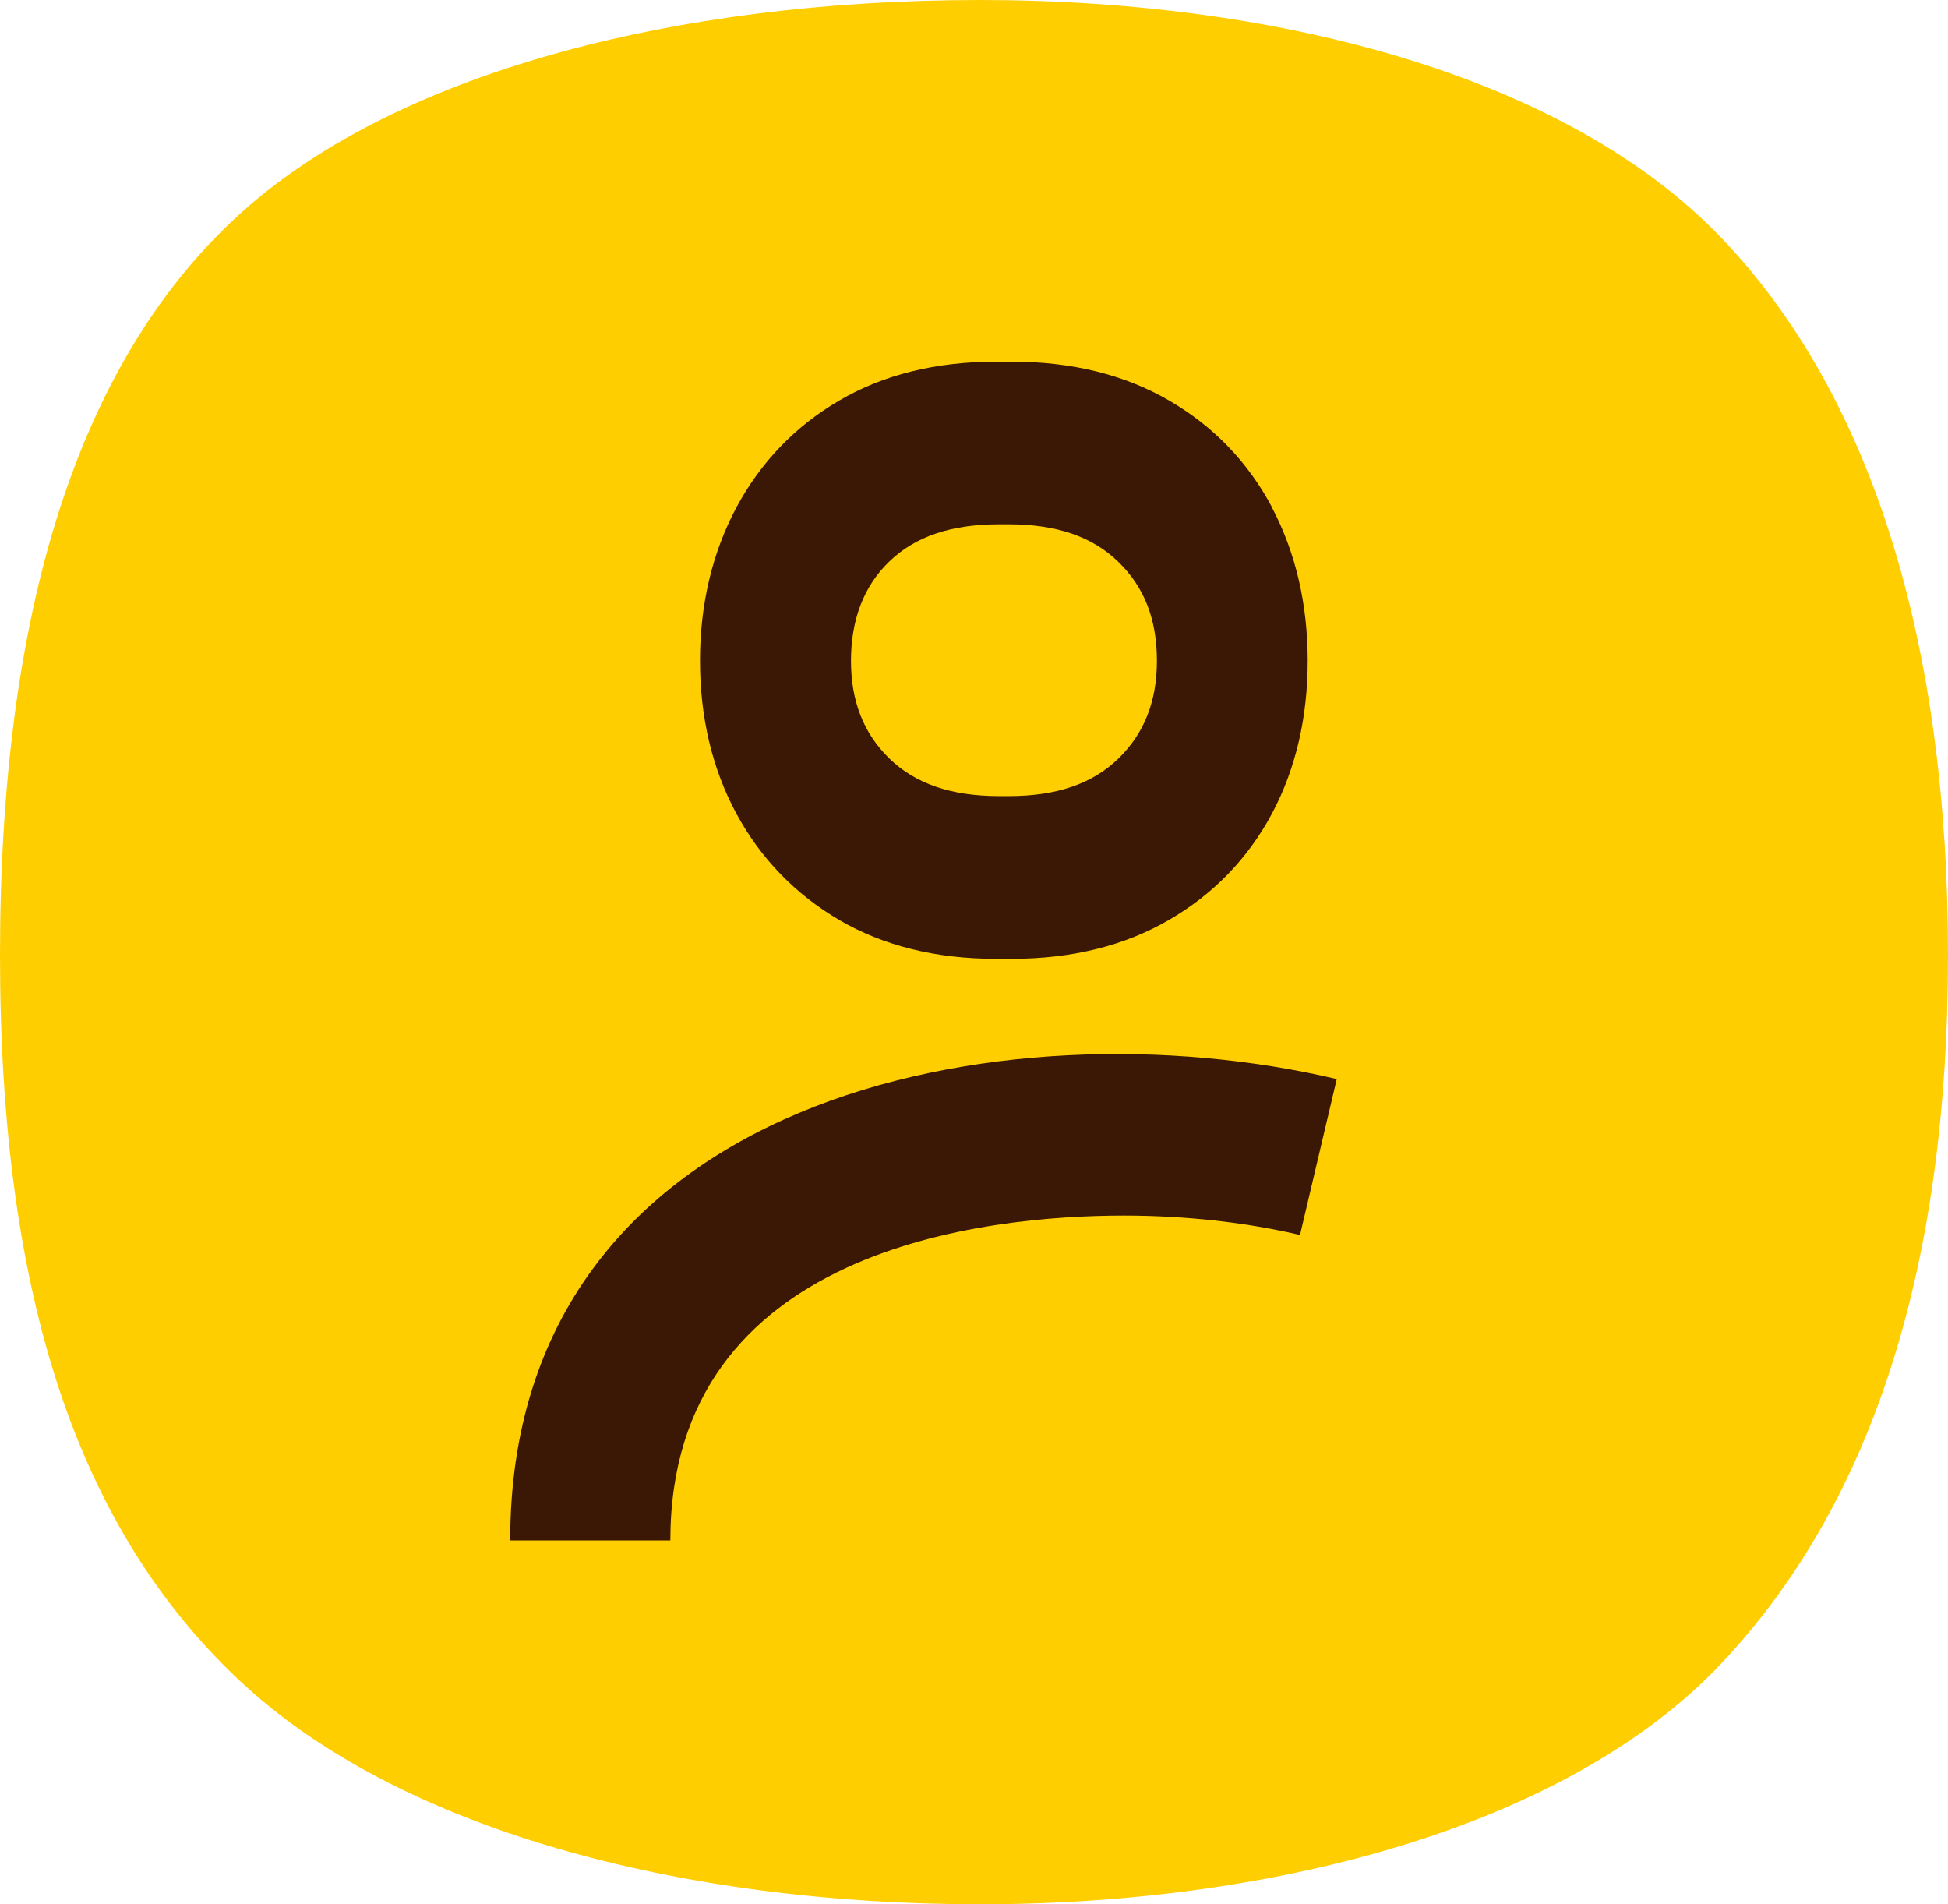
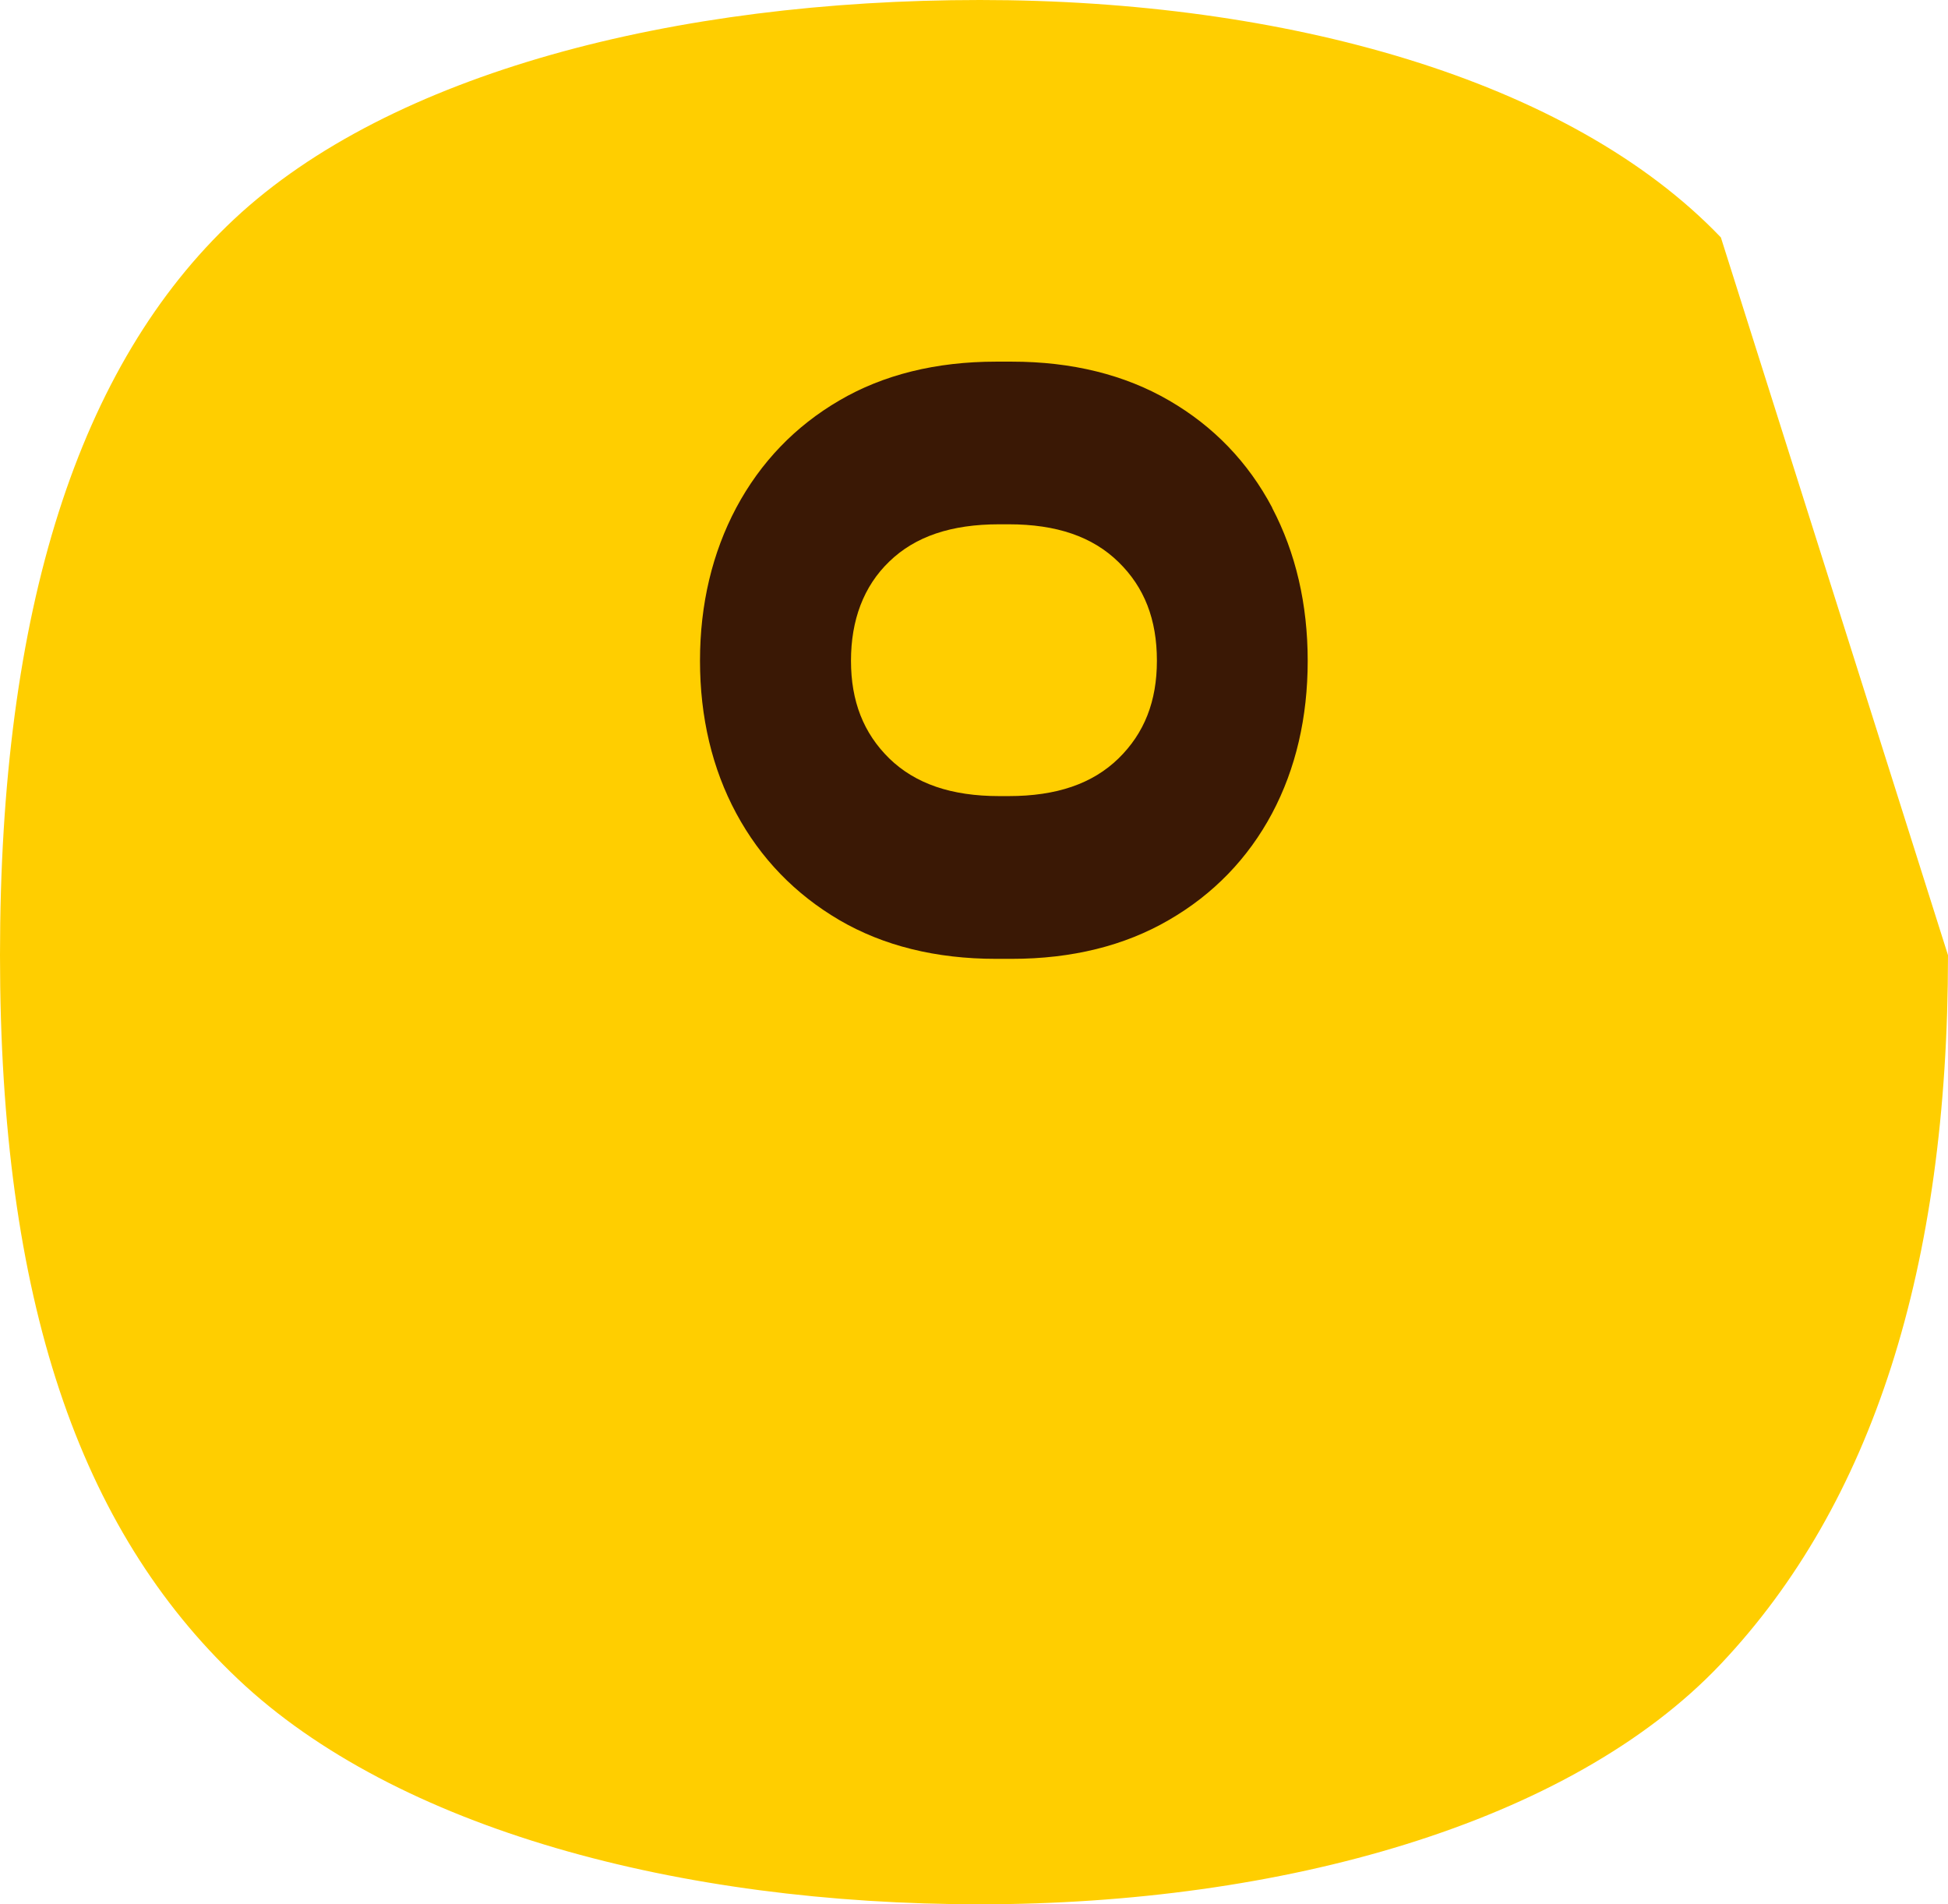
<svg xmlns="http://www.w3.org/2000/svg" id="Calque_2" data-name="Calque 2" viewBox="0 0 197.78 193.3">
  <defs>
    <style>
      .cls-1 {
        fill: #ffce00;
      }

      .cls-1, .cls-2 {
        stroke-width: 0px;
      }

      .cls-2 {
        fill: #3a1805;
      }
    </style>
  </defs>
  <g id="Calque_2-2" data-name="Calque 2">
    <g>
-       <path class="cls-1" d="M174.72,24.1C159.35,8.04,130.47,0,99.49,0S39.64,7.41,23.78,22.24C7.93,37.06,0,61.96,0,96.96s8.05,58.24,24.15,73.47c16.1,15.25,44.85,22.87,75.34,22.87s59.86-8.14,75.23-24.4c15.37-16.26,23.06-40.23,23.06-71.94s-7.69-56.81-23.06-72.87Z" />
+       <path class="cls-1" d="M174.72,24.1C159.35,8.04,130.47,0,99.49,0S39.64,7.41,23.78,22.24C7.93,37.06,0,61.96,0,96.96s8.05,58.24,24.15,73.47c16.1,15.25,44.85,22.87,75.34,22.87s59.86-8.14,75.23-24.4c15.37-16.26,23.06-40.23,23.06-71.94Z" />
      <g>
-         <path class="cls-2" d="M68.06,156.37h-16.26c0-45.31,50.2-54.8,83.92-46.84l-3.73,15.83c-5.49-1.29-11.67-1.97-17.89-1.97-13.84,0-46.04,3.2-46.04,32.98Z" />
        <path class="cls-2" d="M129.17,51.54c-2.44-4.62-5.97-8.28-10.48-10.89-4.49-2.61-9.86-3.94-15.95-3.94h-1.62c-6.09,0-11.45,1.33-15.9,3.94-4.48,2.61-8,6.27-10.47,10.89-2.43,4.57-3.68,9.79-3.68,15.53s1.24,10.96,3.68,15.49c2.46,4.57,5.98,8.2,10.46,10.83,4.46,2.61,9.81,3.94,15.9,3.94h1.62c6.09,0,11.46-1.33,15.94-3.94,4.52-2.61,8.05-6.26,10.49-10.84,2.4-4.52,3.61-9.73,3.61-15.47s-1.21-10.96-3.61-15.53ZM117.46,67.07c0,4.11-1.27,7.35-3.9,9.92-2.64,2.57-6.29,3.82-11.15,3.82h-.96c-4.86,0-8.51-1.25-11.16-3.82-2.62-2.57-3.89-5.81-3.89-9.92s1.27-7.55,3.89-10.07c2.63-2.55,6.29-3.78,11.16-3.78h.96c4.86,0,8.51,1.25,11.15,3.83,2.63,2.56,3.9,5.83,3.9,10.01Z" />
      </g>
    </g>
  </g>
</svg>